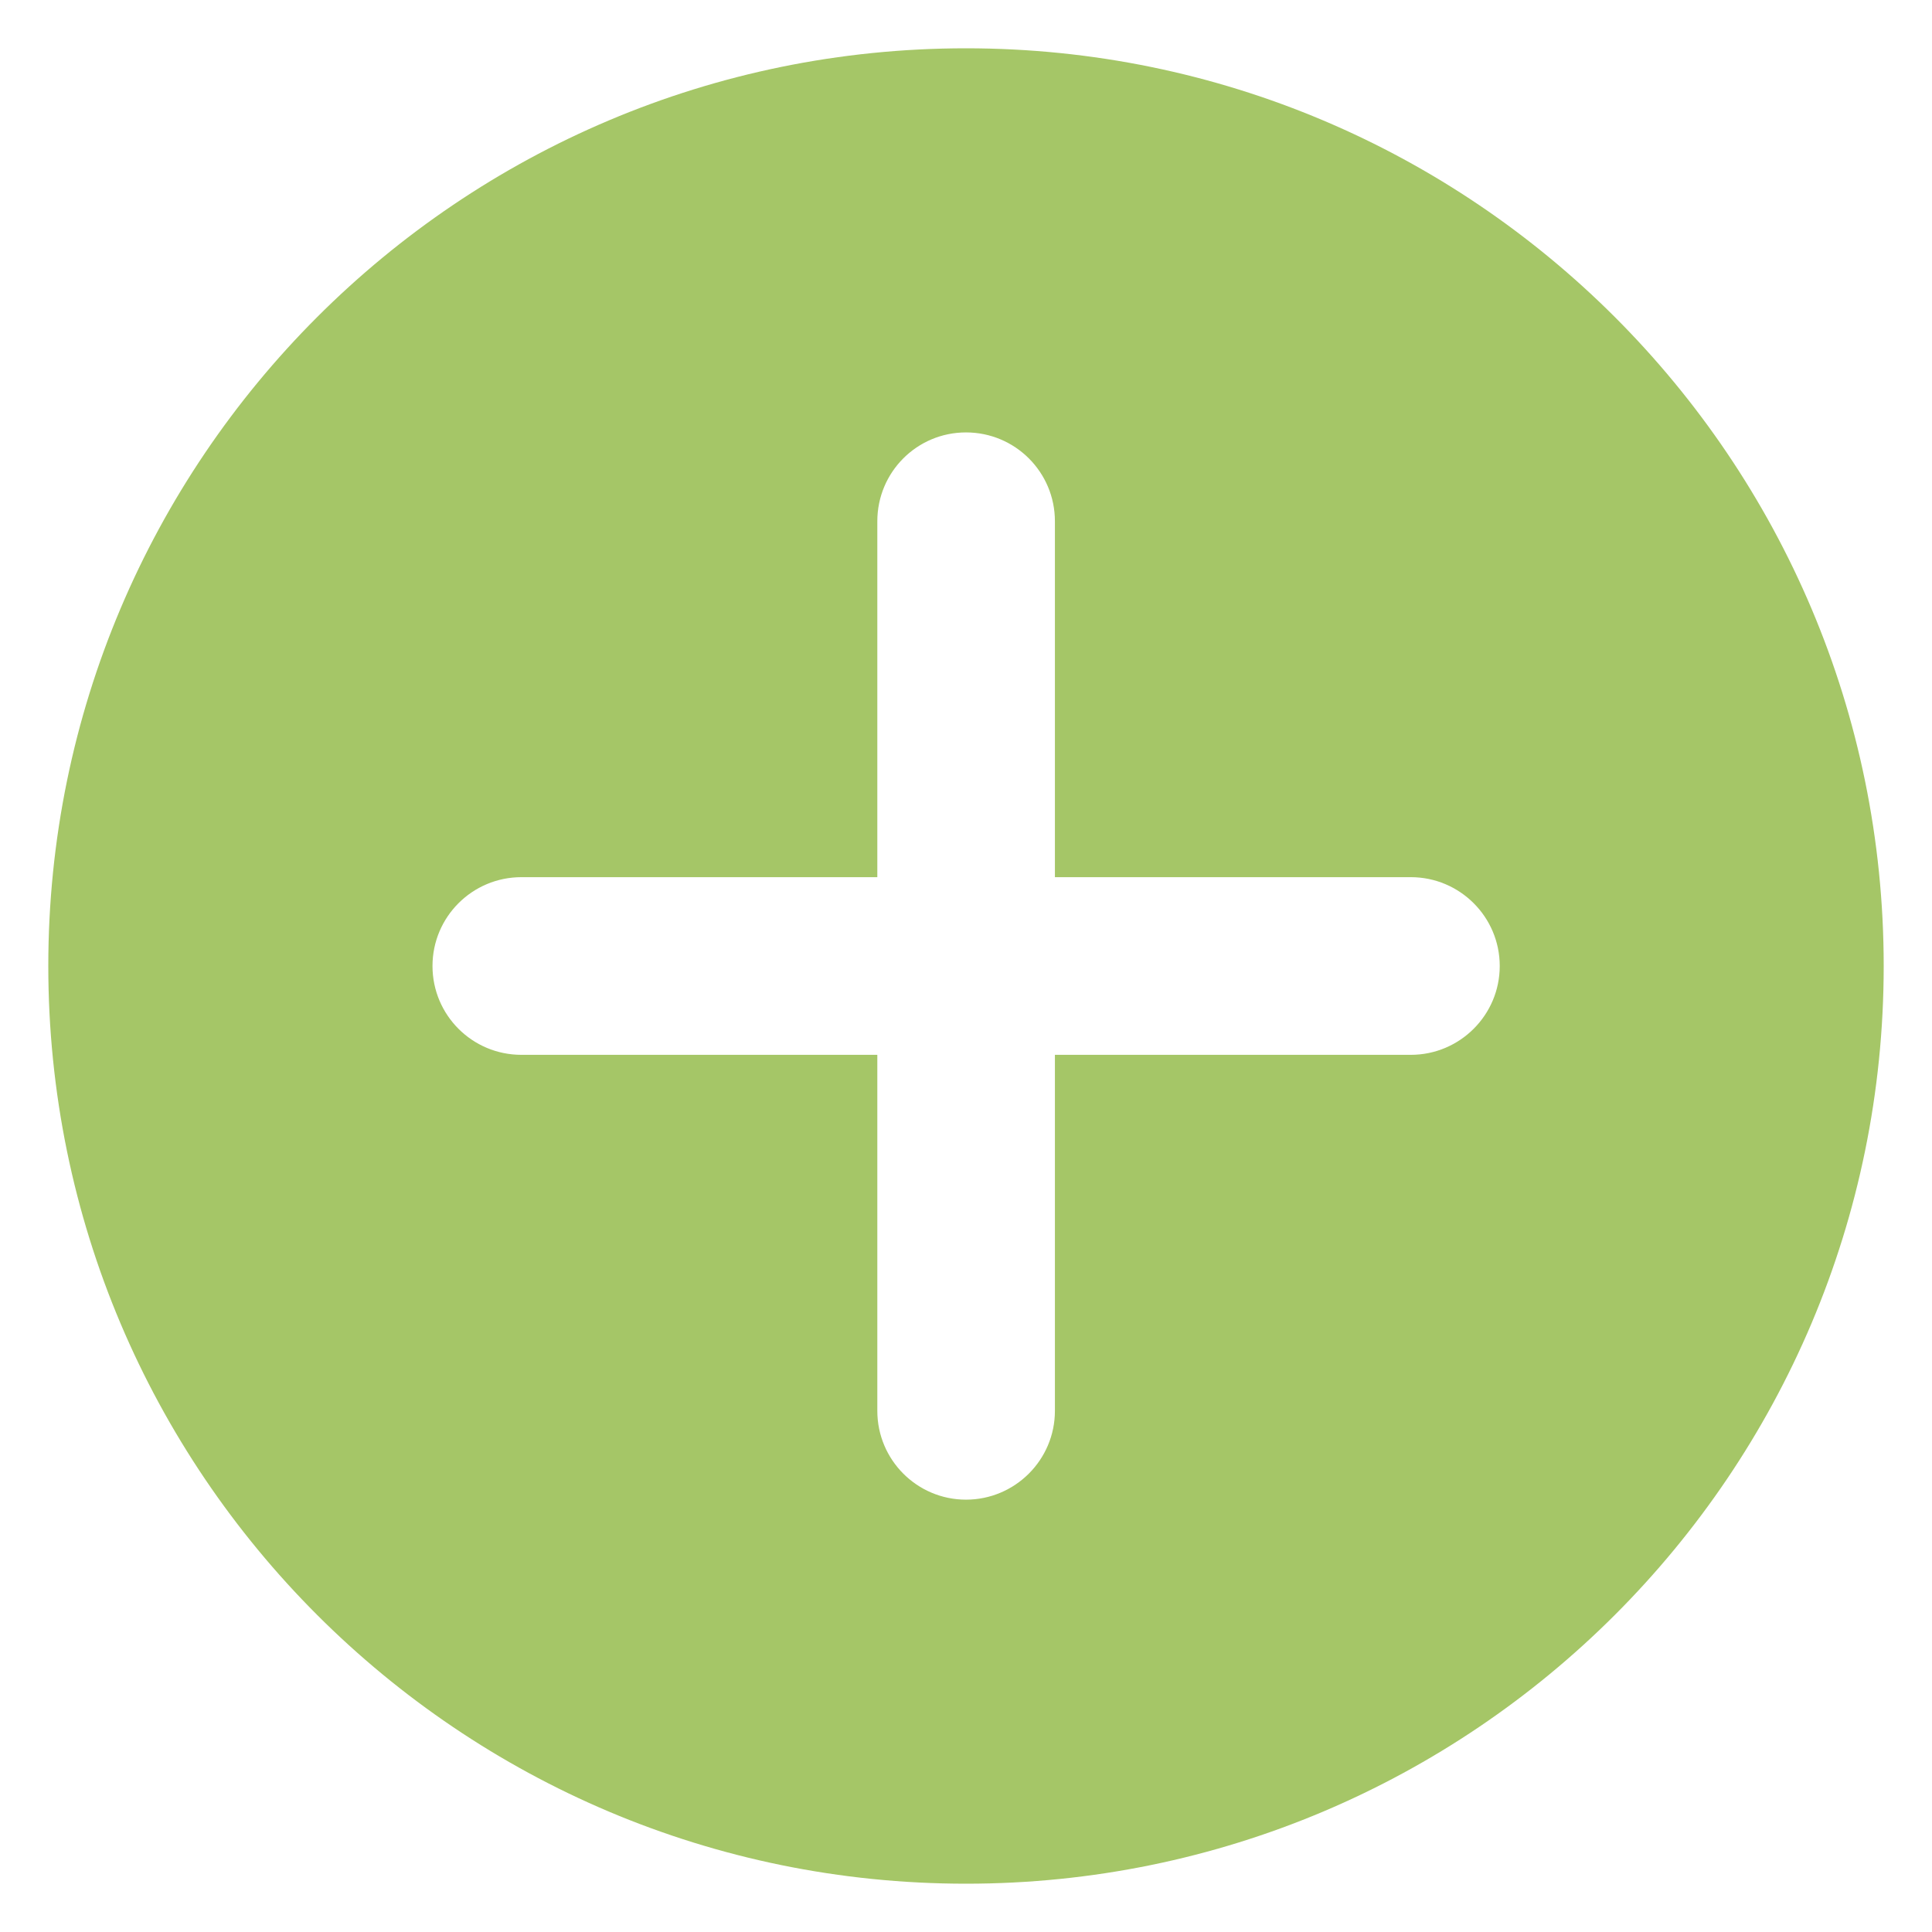
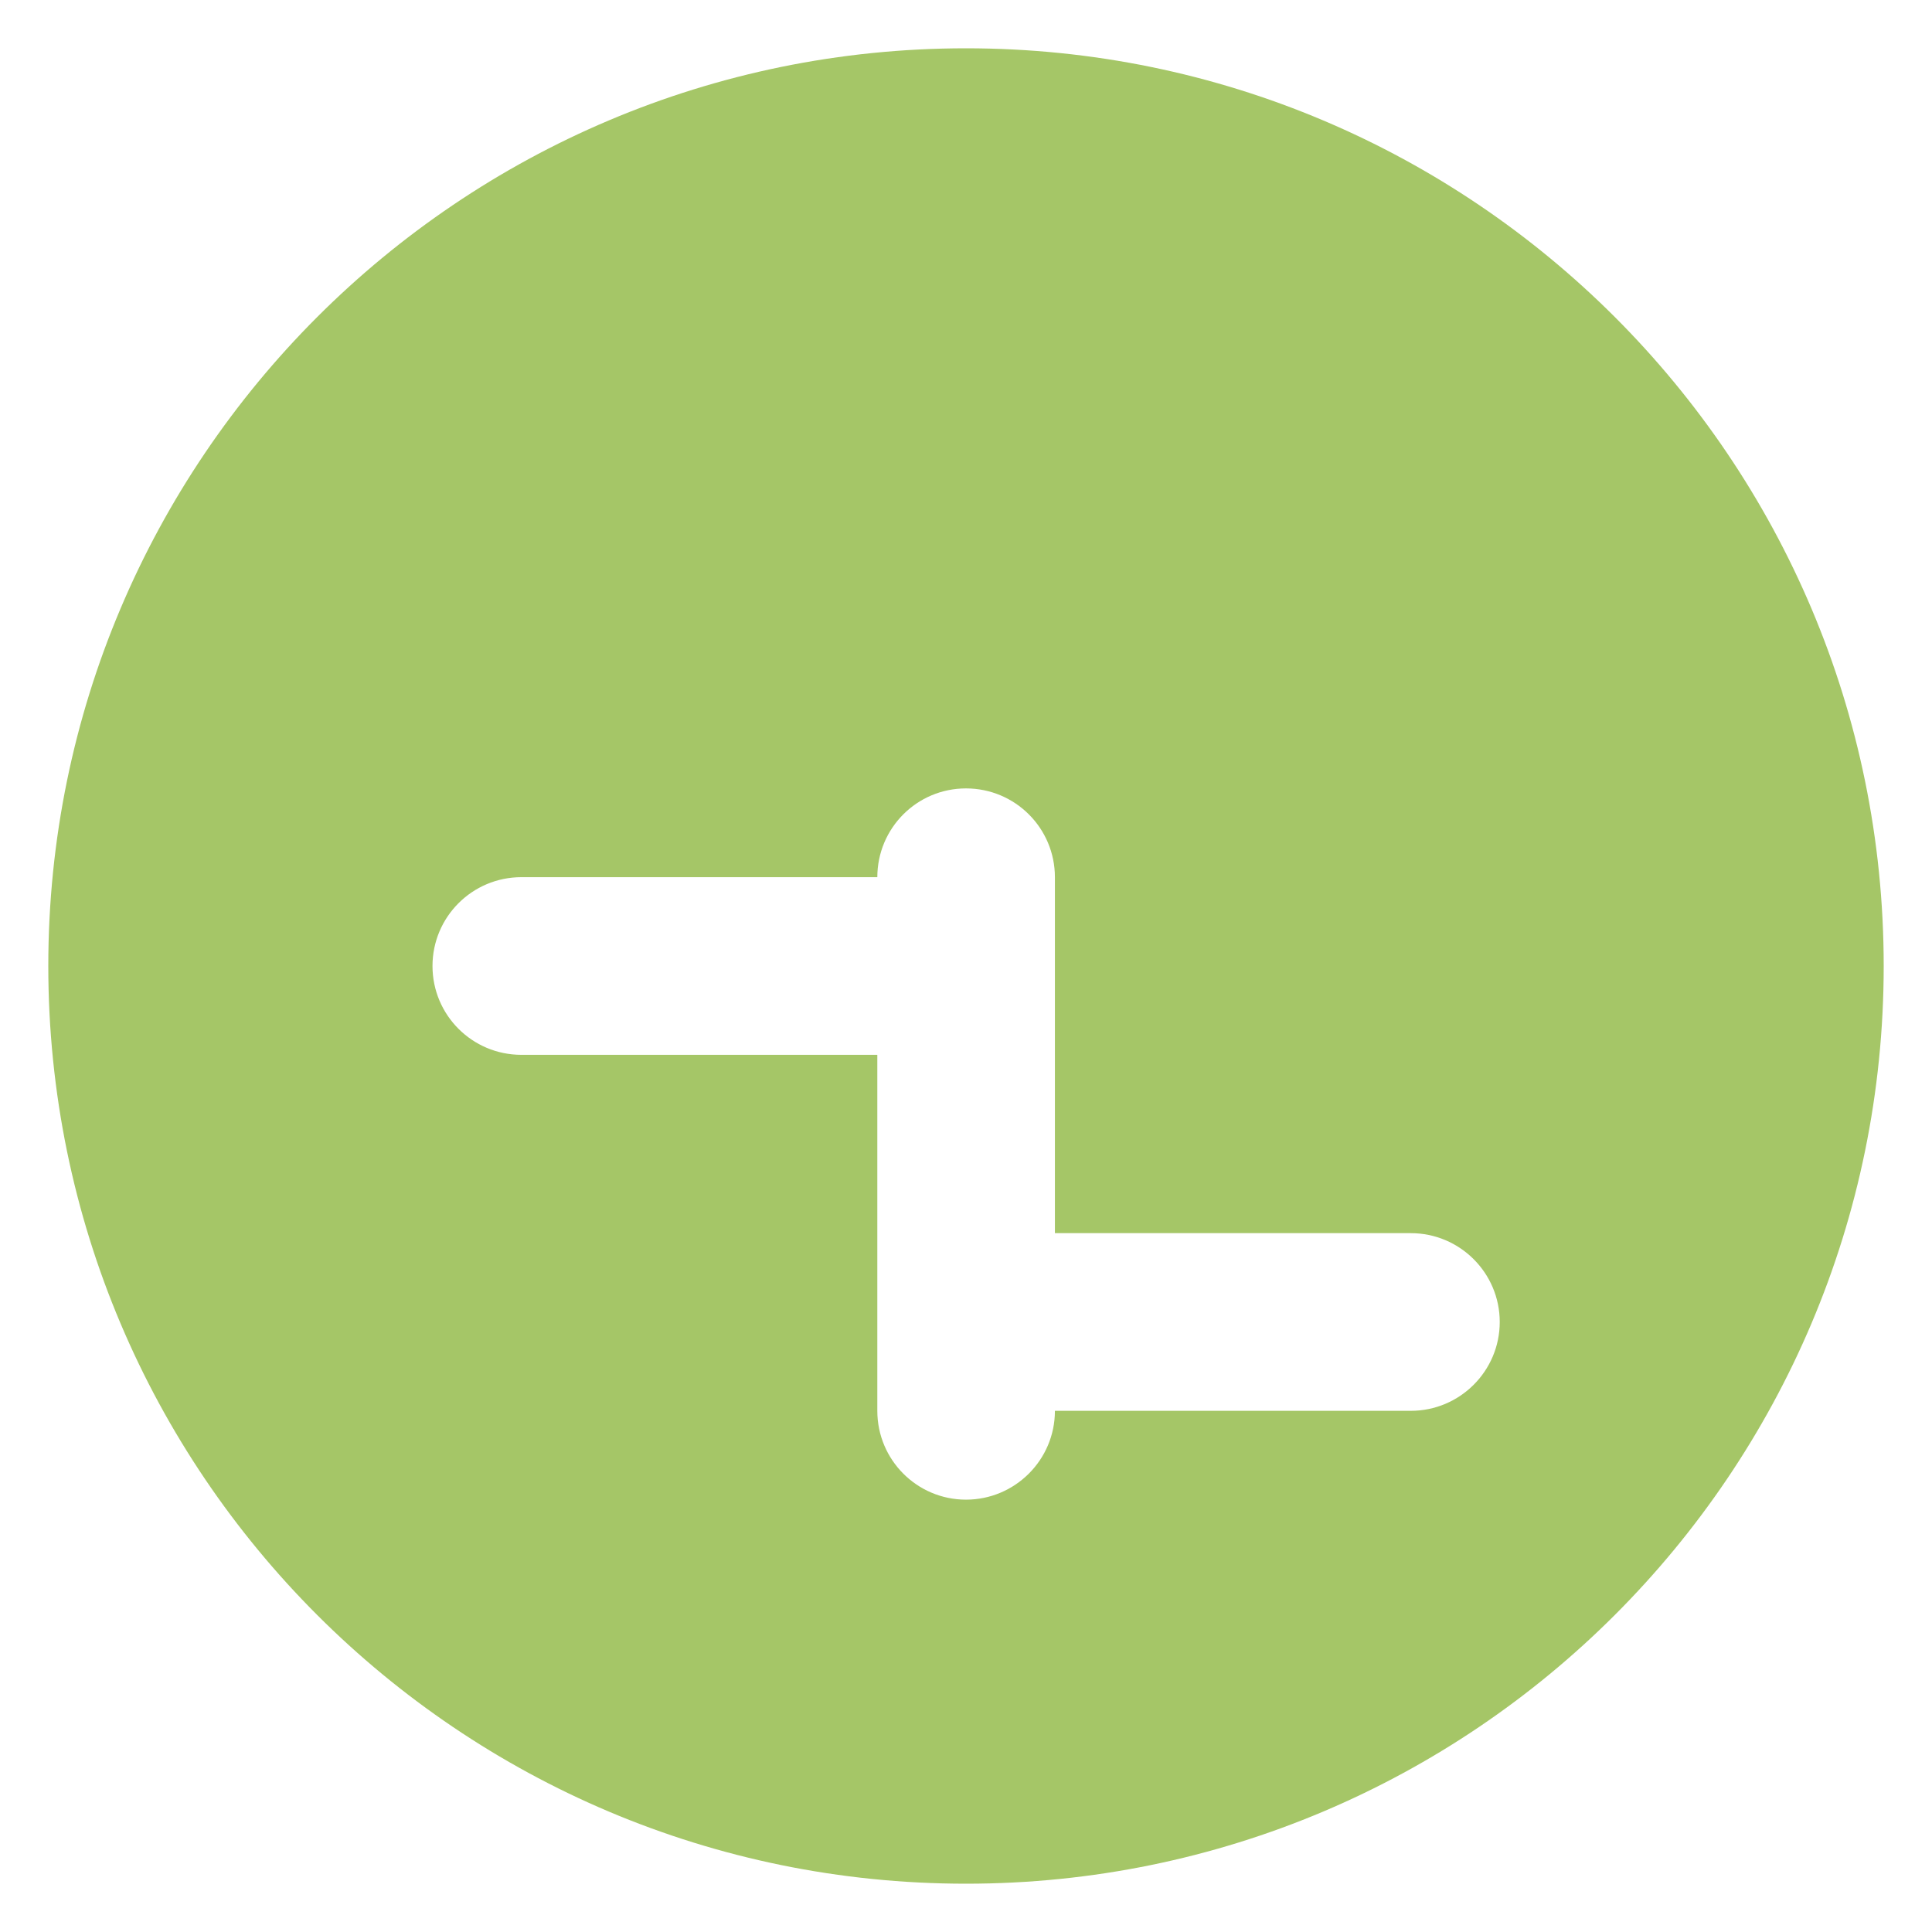
<svg xmlns="http://www.w3.org/2000/svg" viewBox="0 0 100 100" fill-rule="evenodd">
-   <path d="m50 2.5c26.23 0 47.5 21.266 47.5 47.5s-21.27 47.5-47.5 47.5-47.5-21.266-47.5-47.5c0-26.23 21.27-47.5 47.5-47.5zm-4.59 24.48v18.422h-18.422c-2.543 0-4.602 2.059-4.602 4.598s2.055 4.598 4.602 4.598h18.422v18.426c0 2.539 2.055 4.598 4.59 4.598s4.602-2.059 4.602-4.598v-18.426h18.422c2.535 0 4.602-2.059 4.602-4.598s-2.066-4.598-4.602-4.598h-18.422v-18.422c0-2.539-2.055-4.598-4.602-4.598-2.543 0-4.59 2.059-4.59 4.598z" fill-rule="evenodd" fill="#a5c667" />
+   <path d="m50 2.5c26.23 0 47.5 21.266 47.5 47.5s-21.27 47.5-47.5 47.5-47.5-21.266-47.5-47.5c0-26.23 21.27-47.5 47.5-47.5zm-4.59 24.48v18.422h-18.422c-2.543 0-4.602 2.059-4.602 4.598s2.055 4.598 4.602 4.598h18.422v18.426c0 2.539 2.055 4.598 4.59 4.598s4.602-2.059 4.602-4.598h18.422c2.535 0 4.602-2.059 4.602-4.598s-2.066-4.598-4.602-4.598h-18.422v-18.422c0-2.539-2.055-4.598-4.602-4.598-2.543 0-4.59 2.059-4.59 4.598z" fill-rule="evenodd" fill="#a5c667" />
</svg>